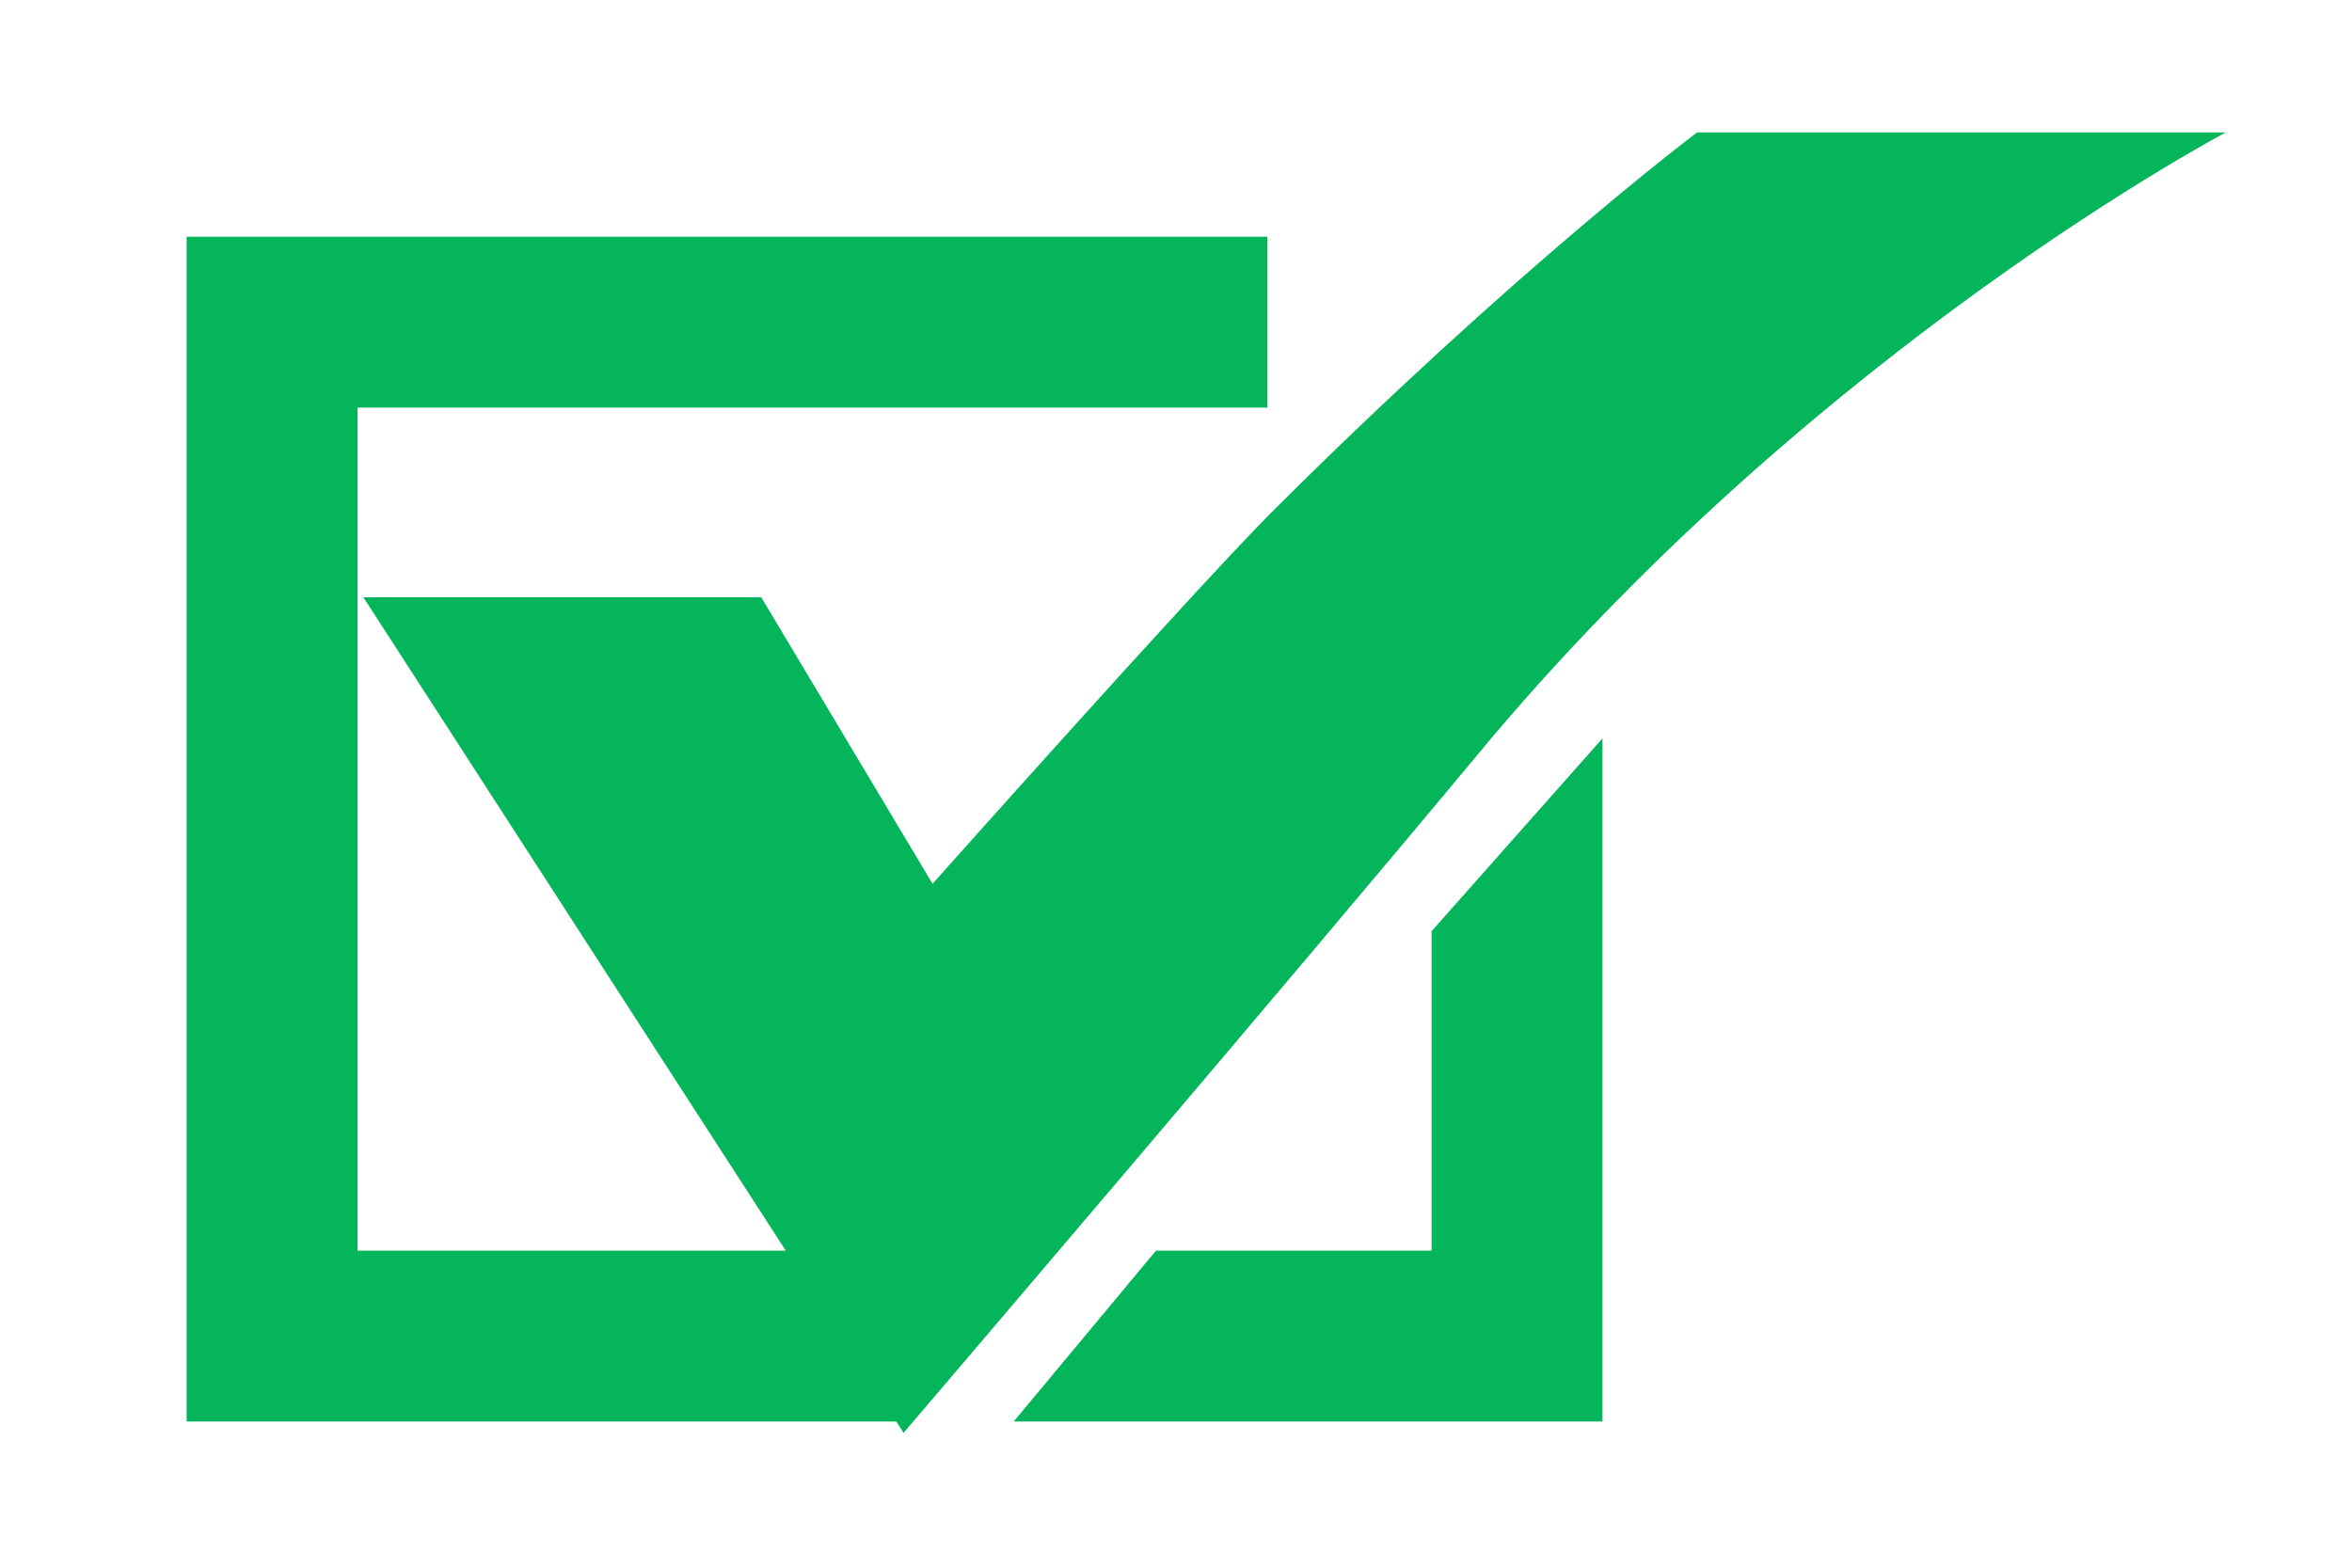
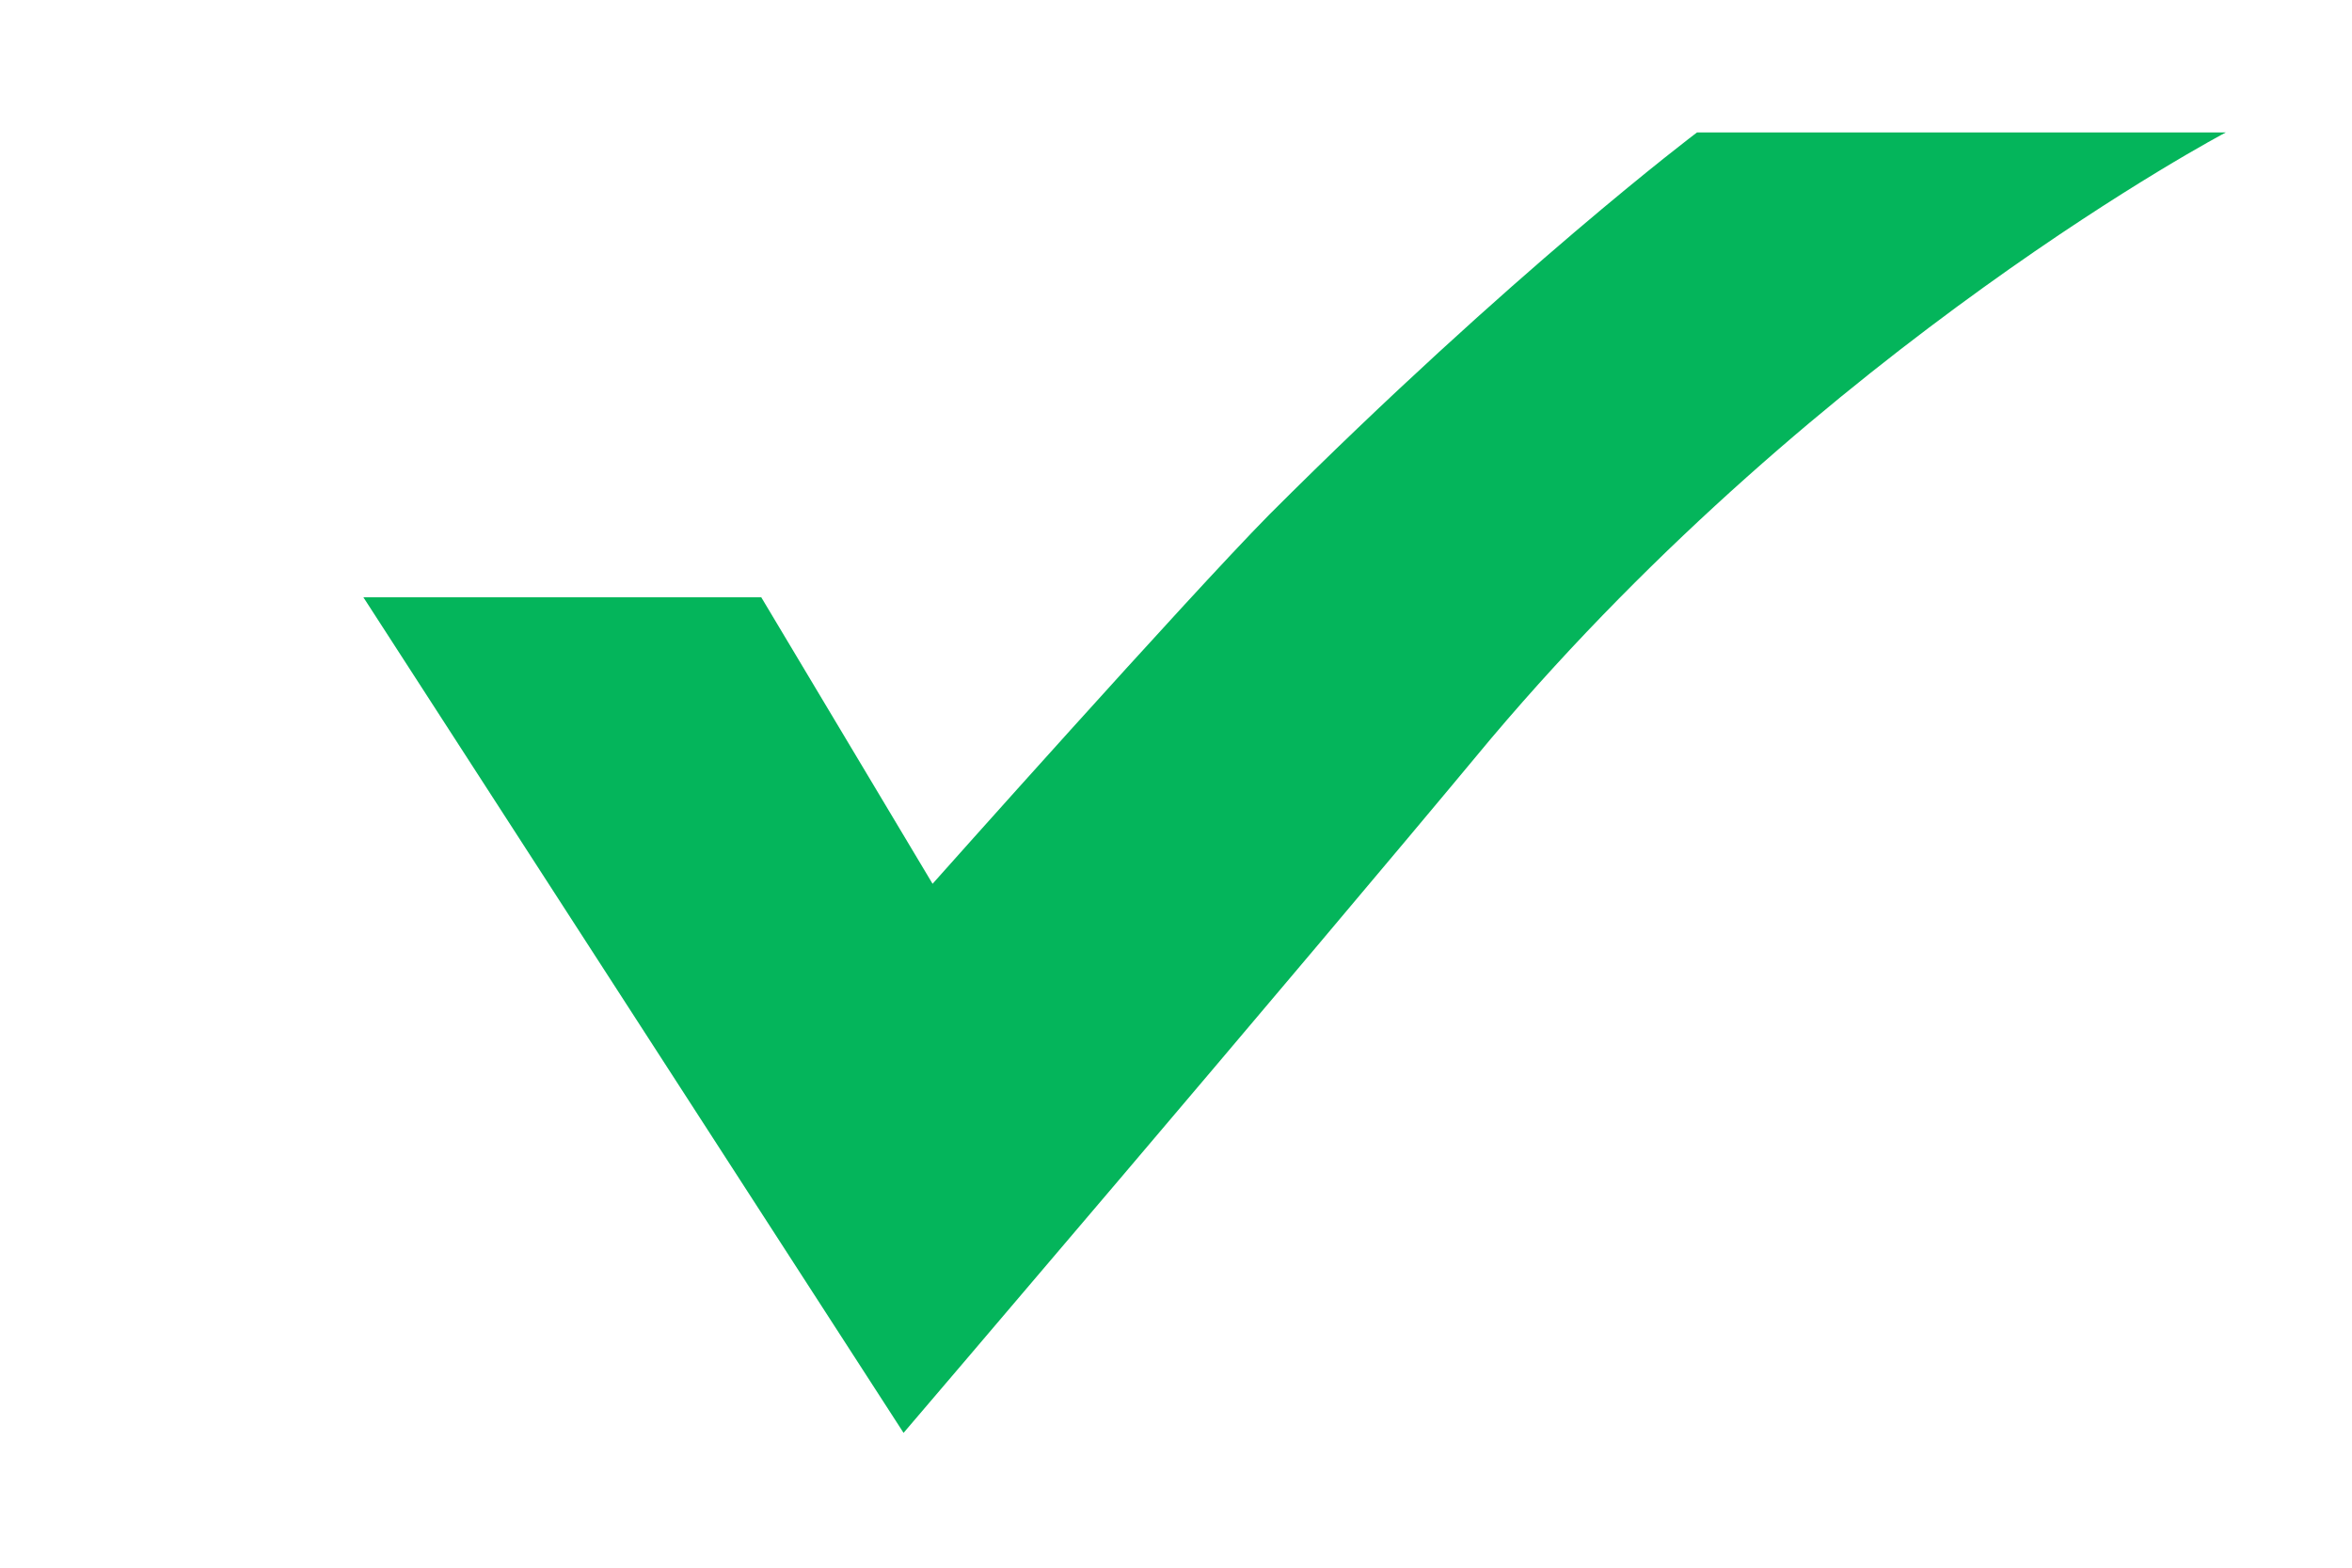
<svg xmlns="http://www.w3.org/2000/svg" id="Layer_1" x="0px" y="0px" viewBox="0 0 60 40" style="enable-background:new 0 0 60 40;" xml:space="preserve">
  <style type="text/css"> .st0{fill:#04B55B;} </style>
-   <polygon class="st0" points="36.52,23.76 36.52,31.91 29.49,31.91 25.86,36.27 40.88,36.27 40.88,18.84 " />
-   <polygon class="st0" points="22.84,31.91 9.12,31.91 9.12,10.4 32.33,10.4 32.33,6.04 4.76,6.04 4.76,36.27 23.09,36.27 " />
  <path class="st0" d="M56.78,3.38c0,0-10.22,5.38-18.74,15.46c-5.2,6.26-14.99,17.72-14.99,17.72L9.27,15.24h10.15l4.37,7.31 c0,0,6.48-7.28,8.59-9.42c6.22-6.22,10.91-9.75,10.91-9.75H56.78z" />
</svg>